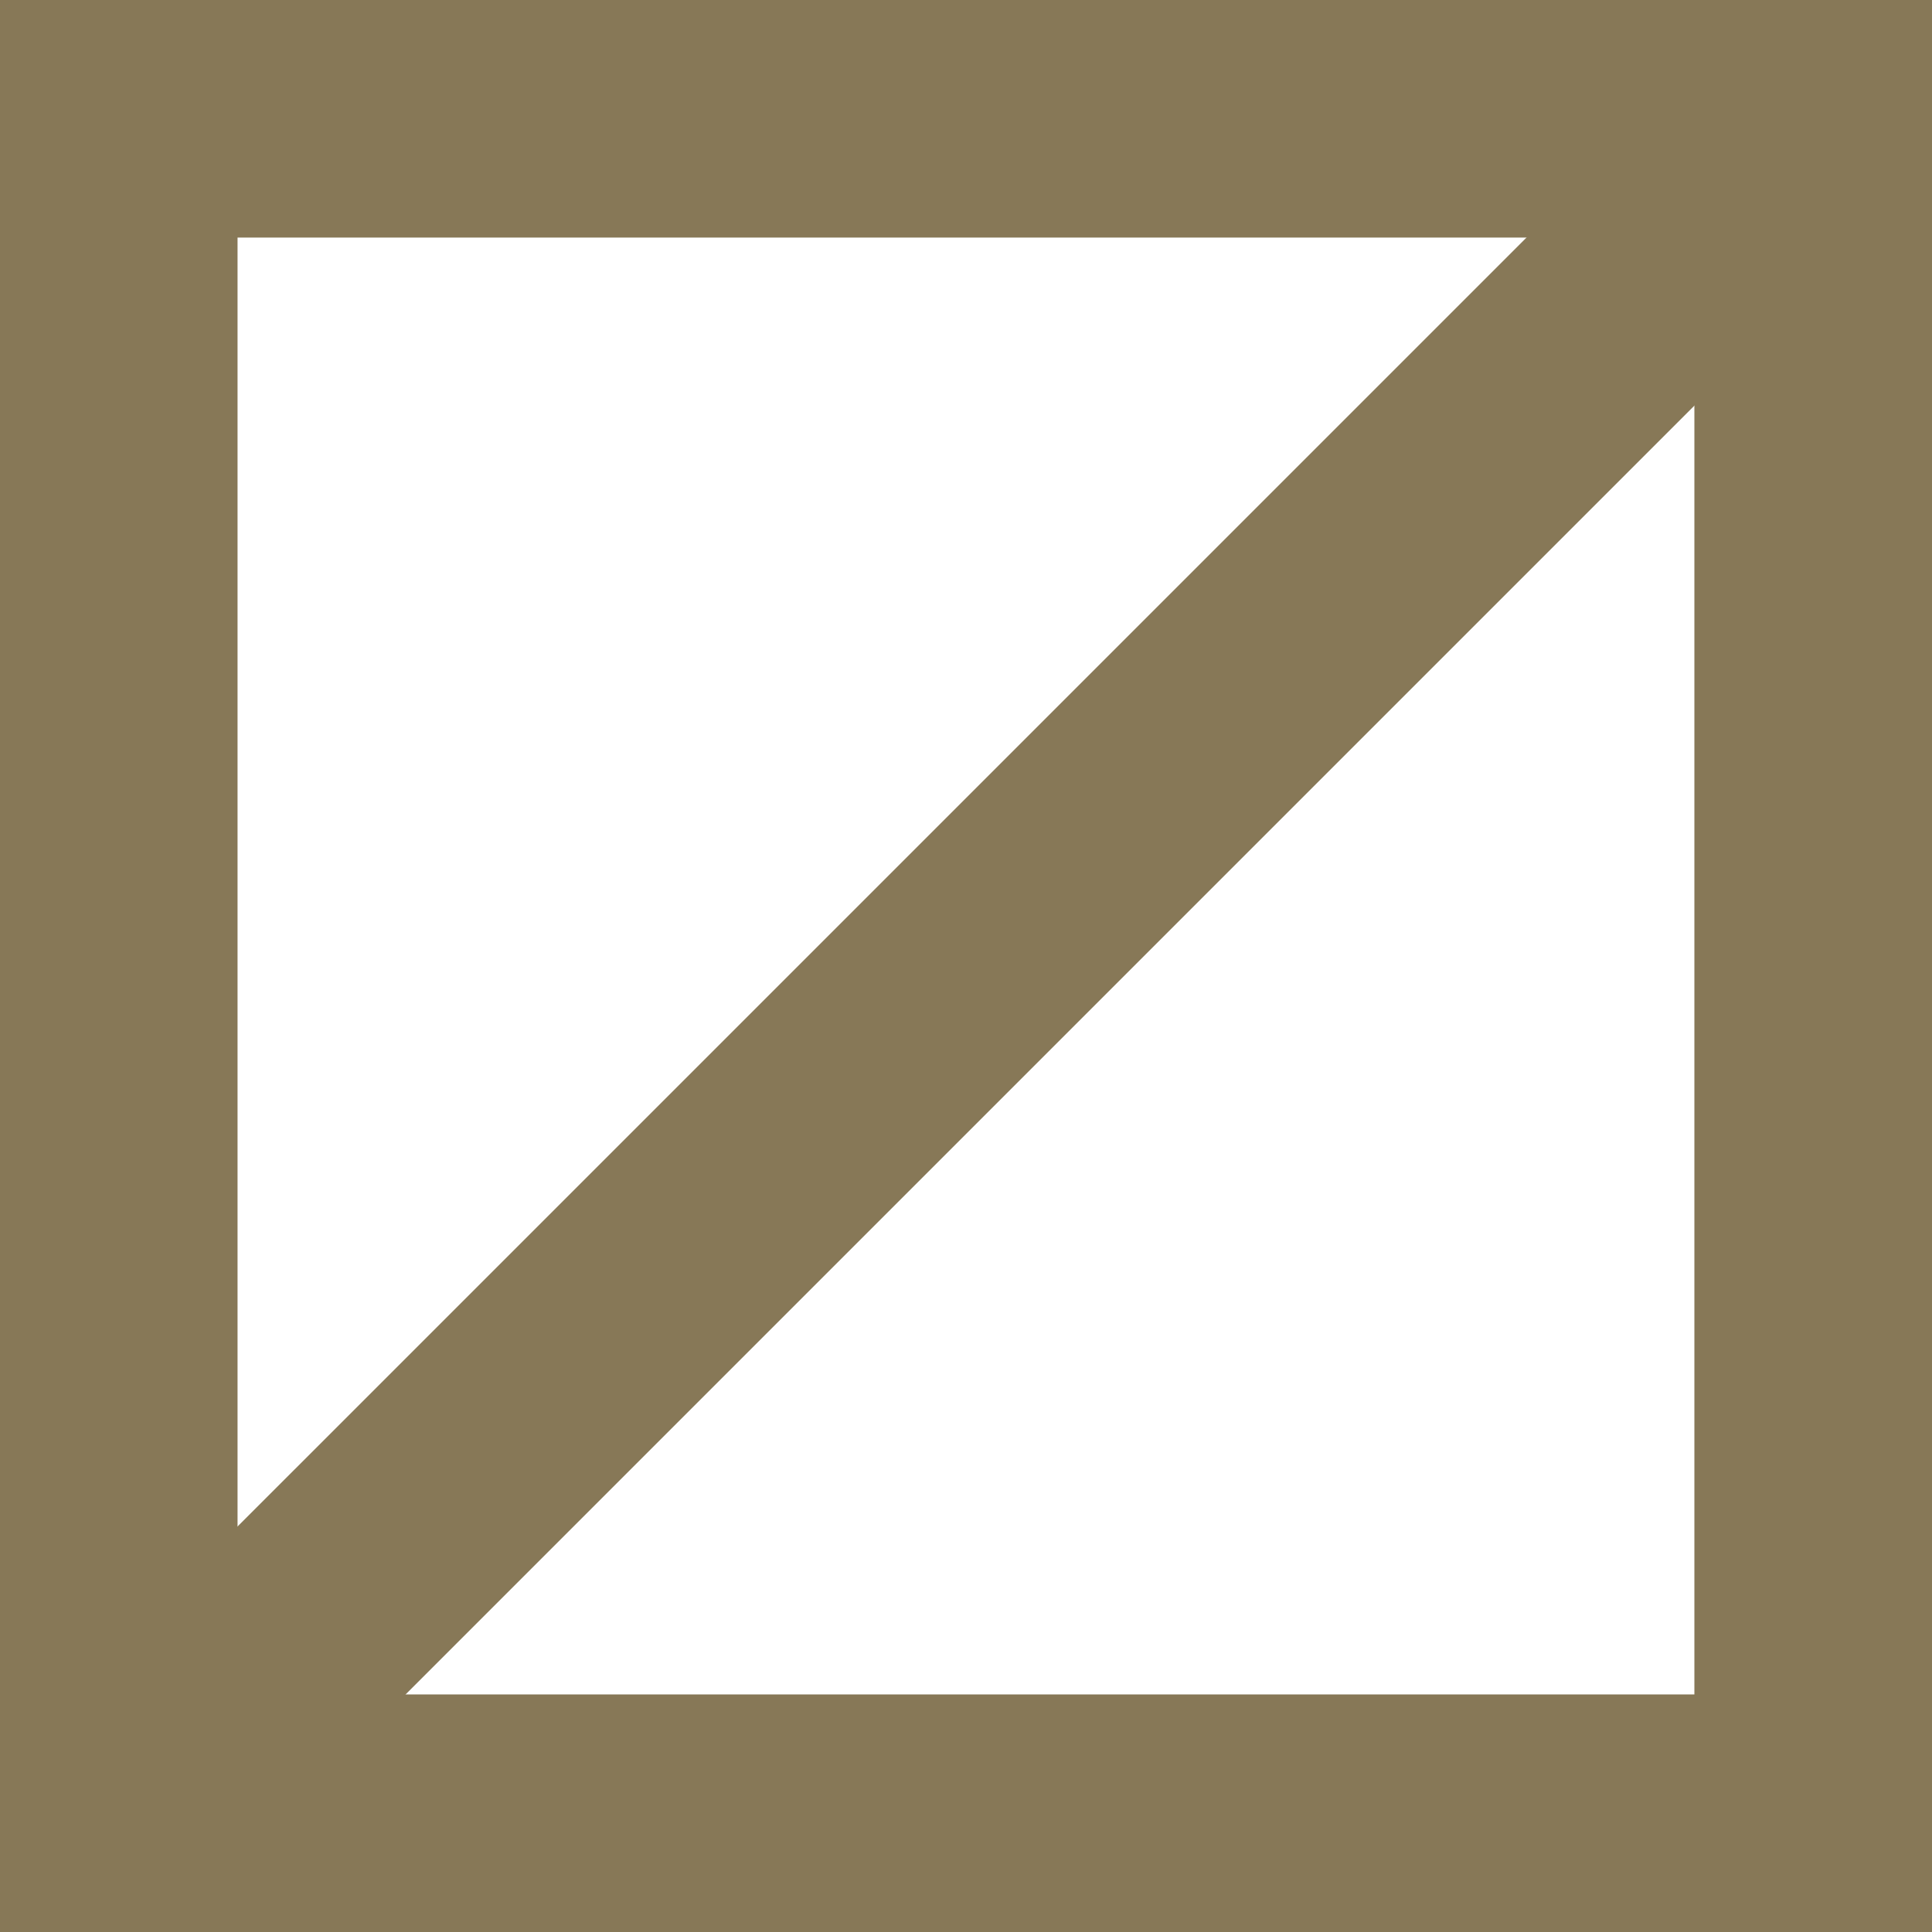
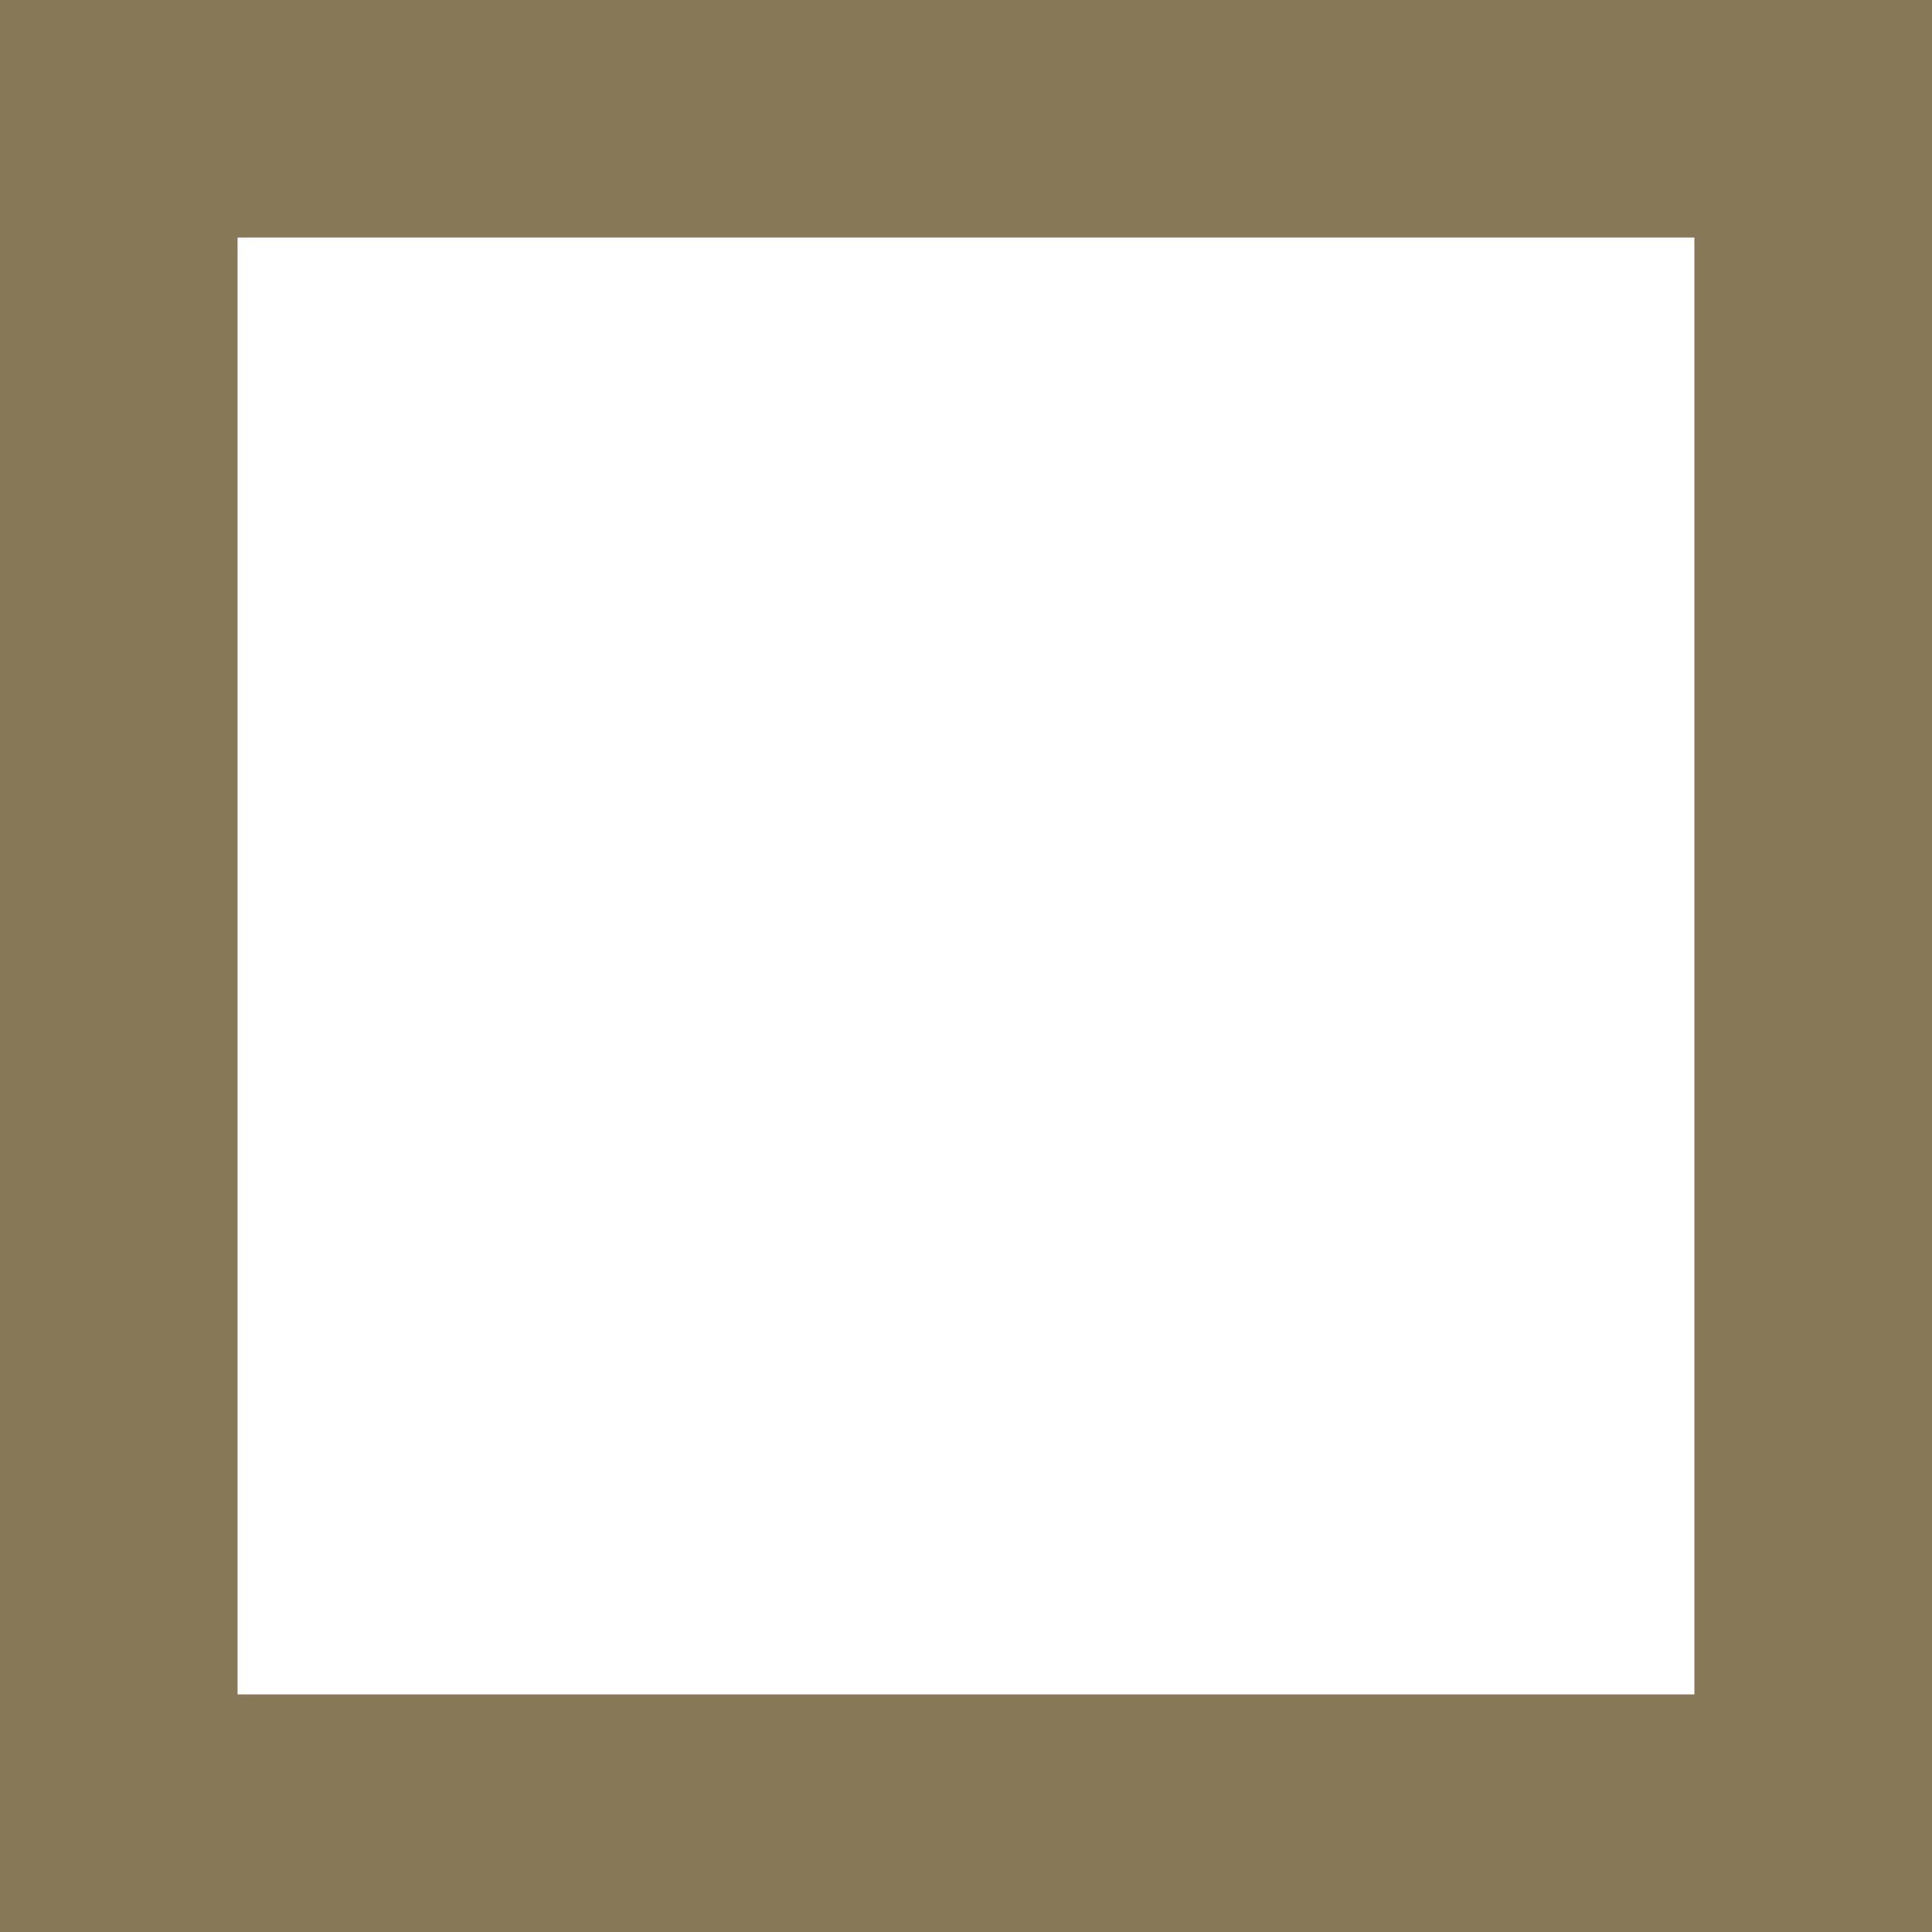
<svg xmlns="http://www.w3.org/2000/svg" width="105" height="105" viewBox="0 0 105 105" fill="none">
  <path fill-rule="evenodd" clip-rule="evenodd" d="M12.91 92.088H92.086V12.911H12.91V92.088ZM0 105H105V0H0V105Z" fill="#877857" />
-   <path fill-rule="evenodd" clip-rule="evenodd" d="M104.926 9.206L9.208 104.924L0.078 95.794L95.797 0.076L104.926 9.206Z" fill="#877857" />
</svg>